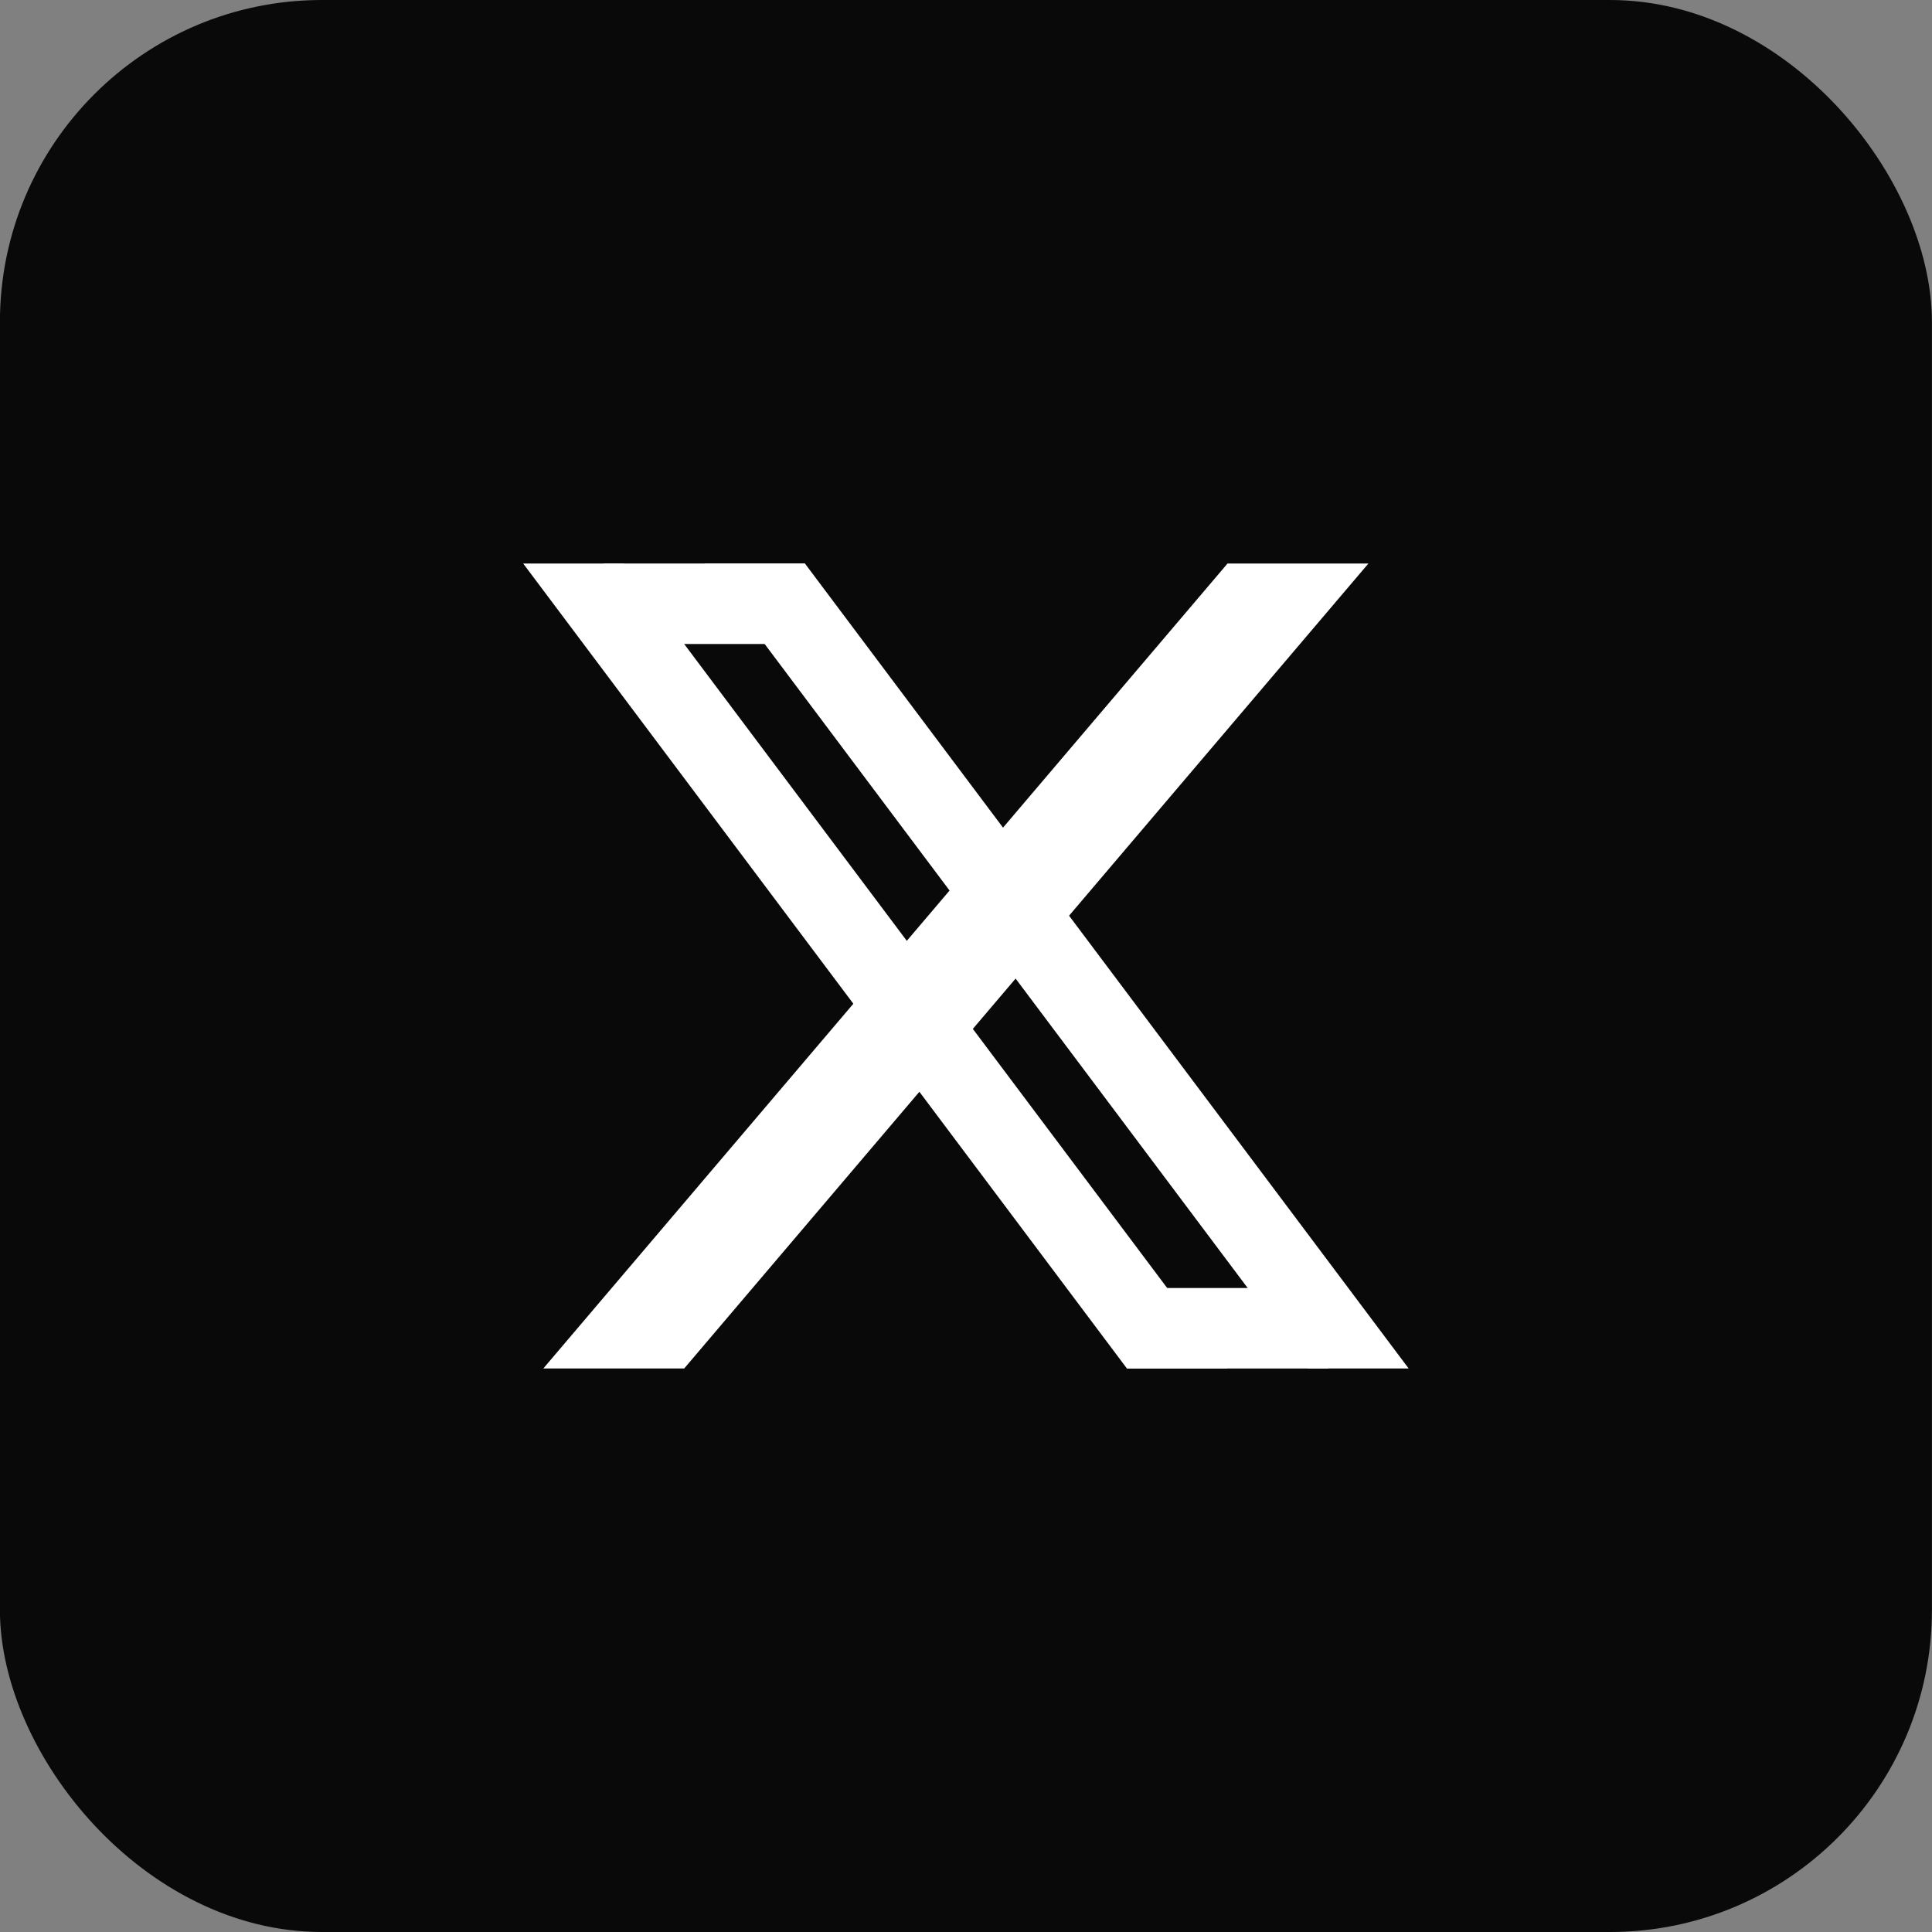
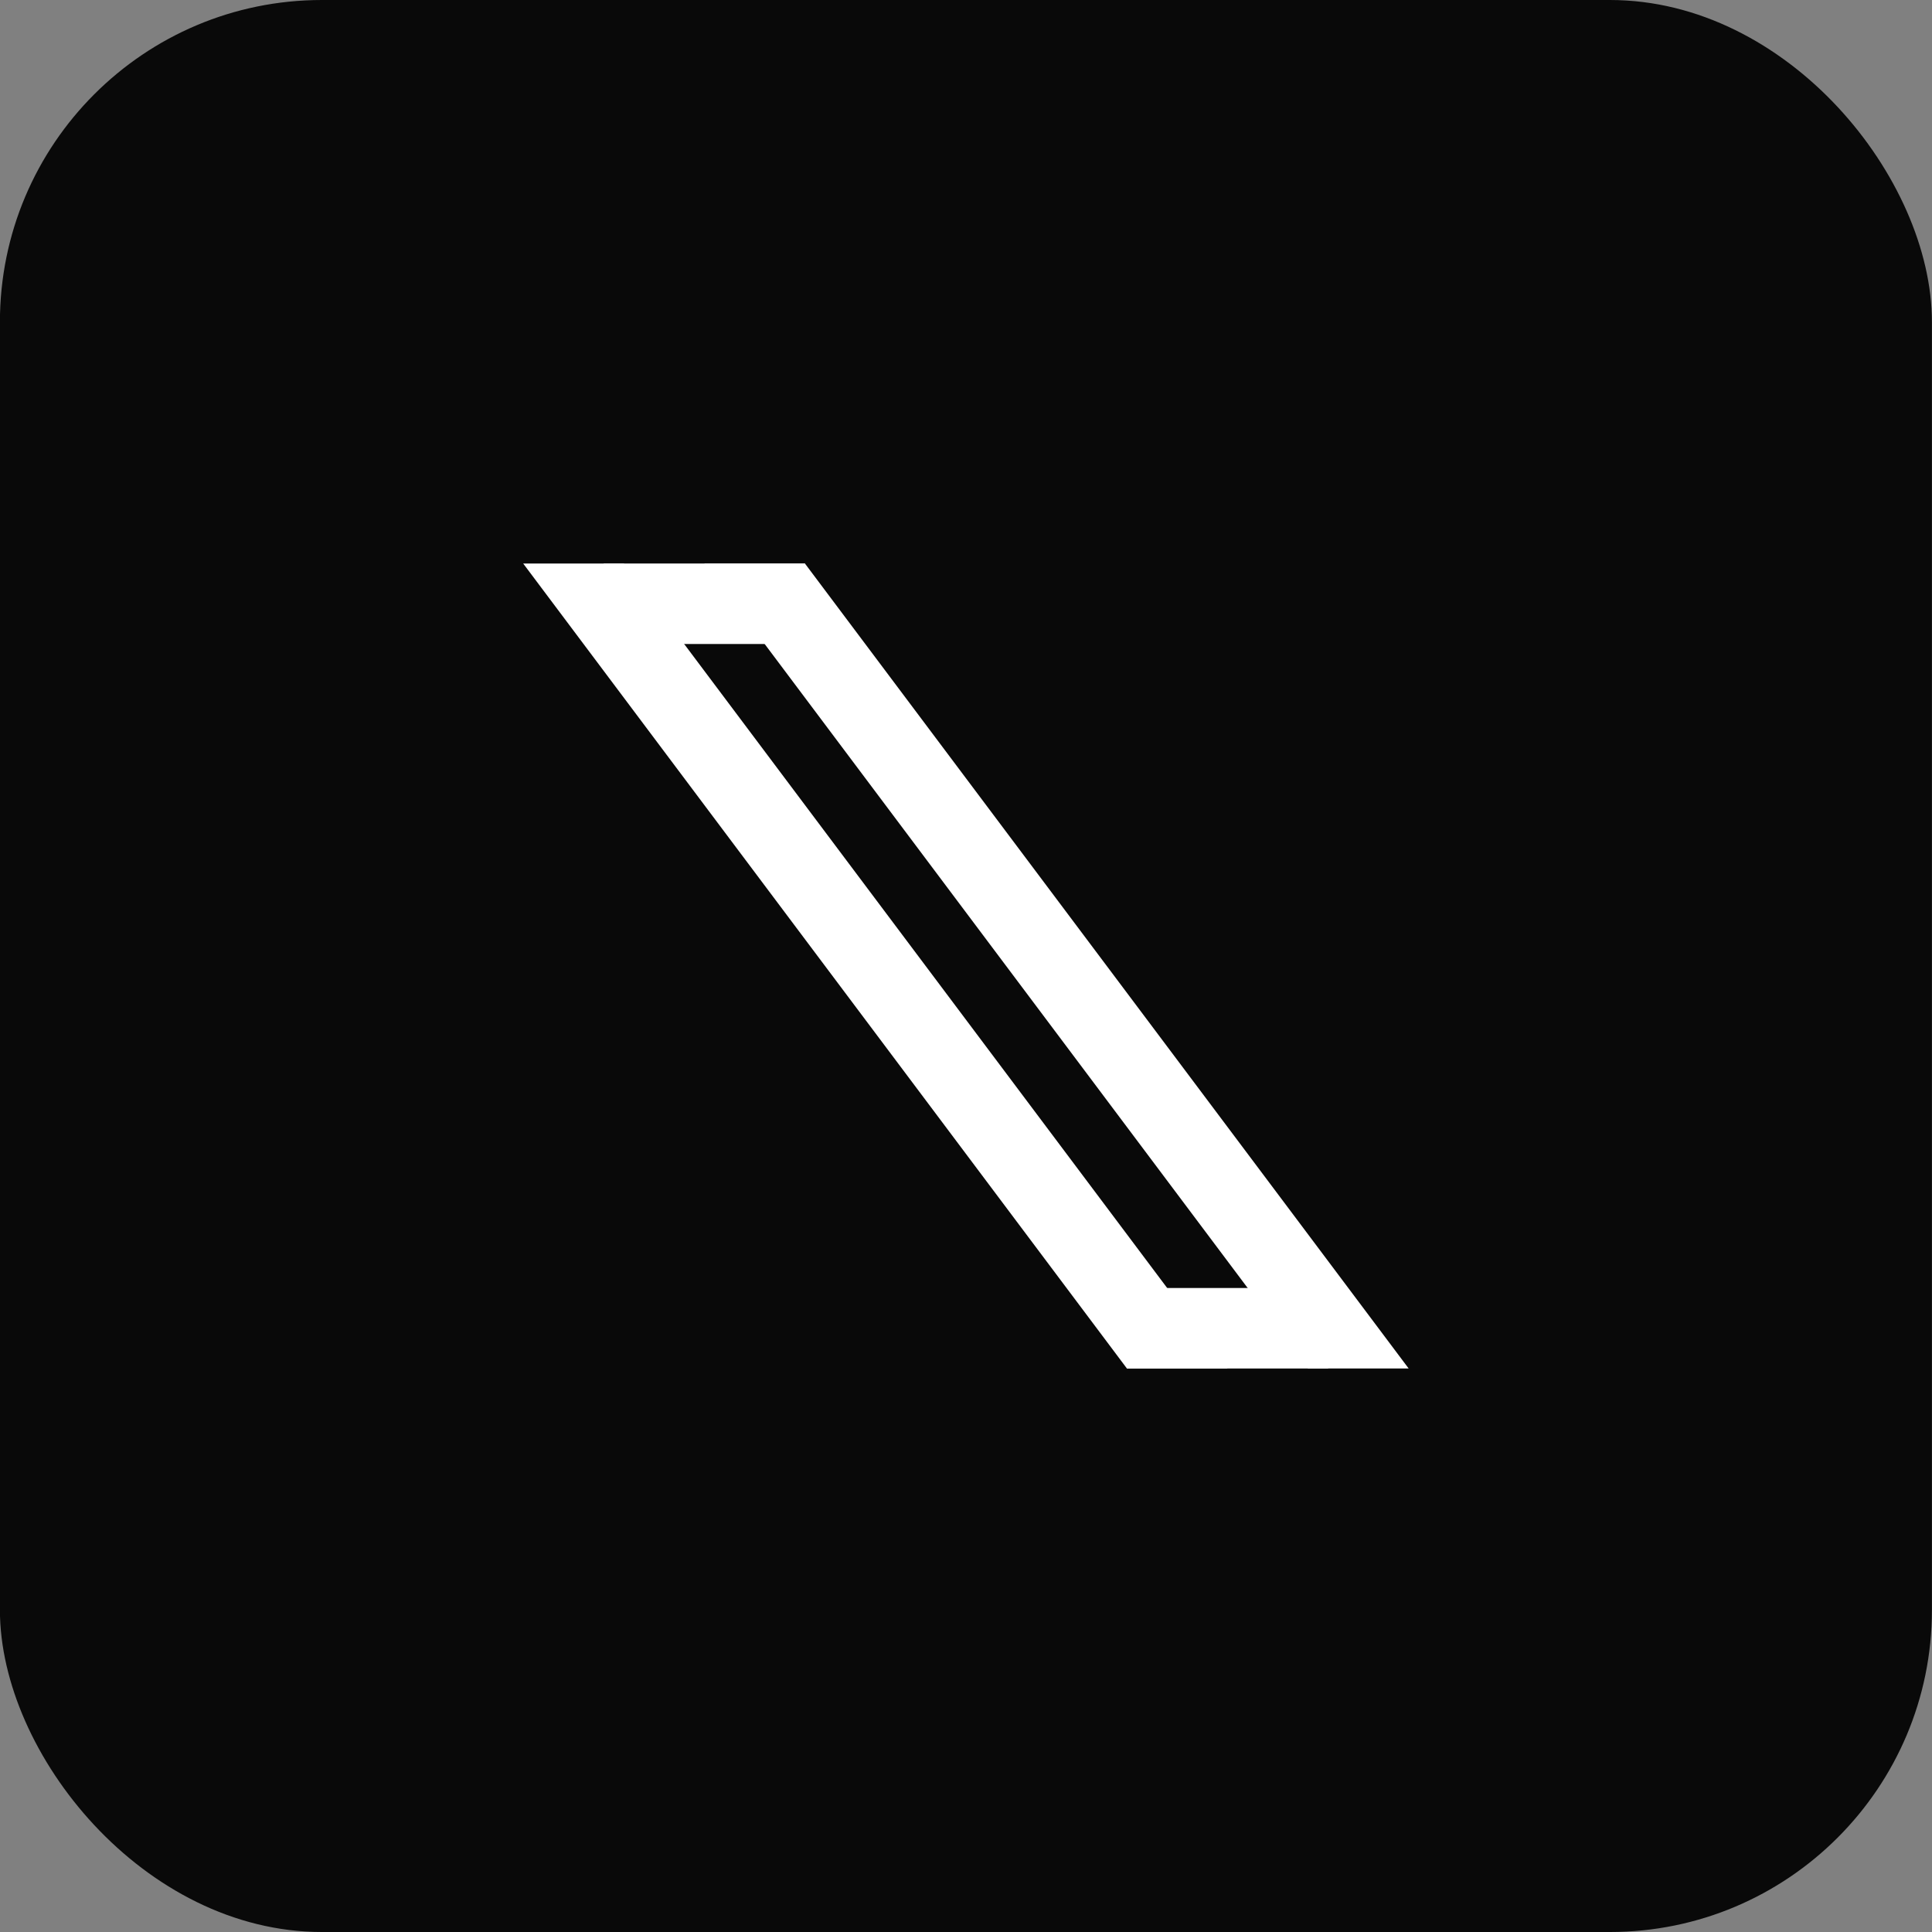
<svg xmlns="http://www.w3.org/2000/svg" width="24" height="24" viewBox="0 0 24 24" fill="none">
  <rect x="0" y="0" width="24" height="24" fill="#808080" stroke="none" />
  <rect x="-0.001" width="24" height="24" rx="4" fill="#090909" />
  <g clip-path="url(#clip0_881_12)">
    <path d="M6.499 7H7.749L15.249 17H13.999L6.499 7ZM8.749 7H9.999L17.499 17H16.249L8.749 7Z" fill="white" />
    <path d="M7.499 7H9.999V8H7.499V7ZM13.999 17H16.499V16H13.999V17Z" fill="white" />
-     <path d="M15.249 7H16.999L8.499 17H6.749L15.249 7Z" fill="white" />
  </g>
  <defs>
    <clipPath id="clip0_881_12">
      <rect width="12" height="12" fill="white" transform="translate(5.999 6)" />
    </clipPath>
  </defs>
</svg>